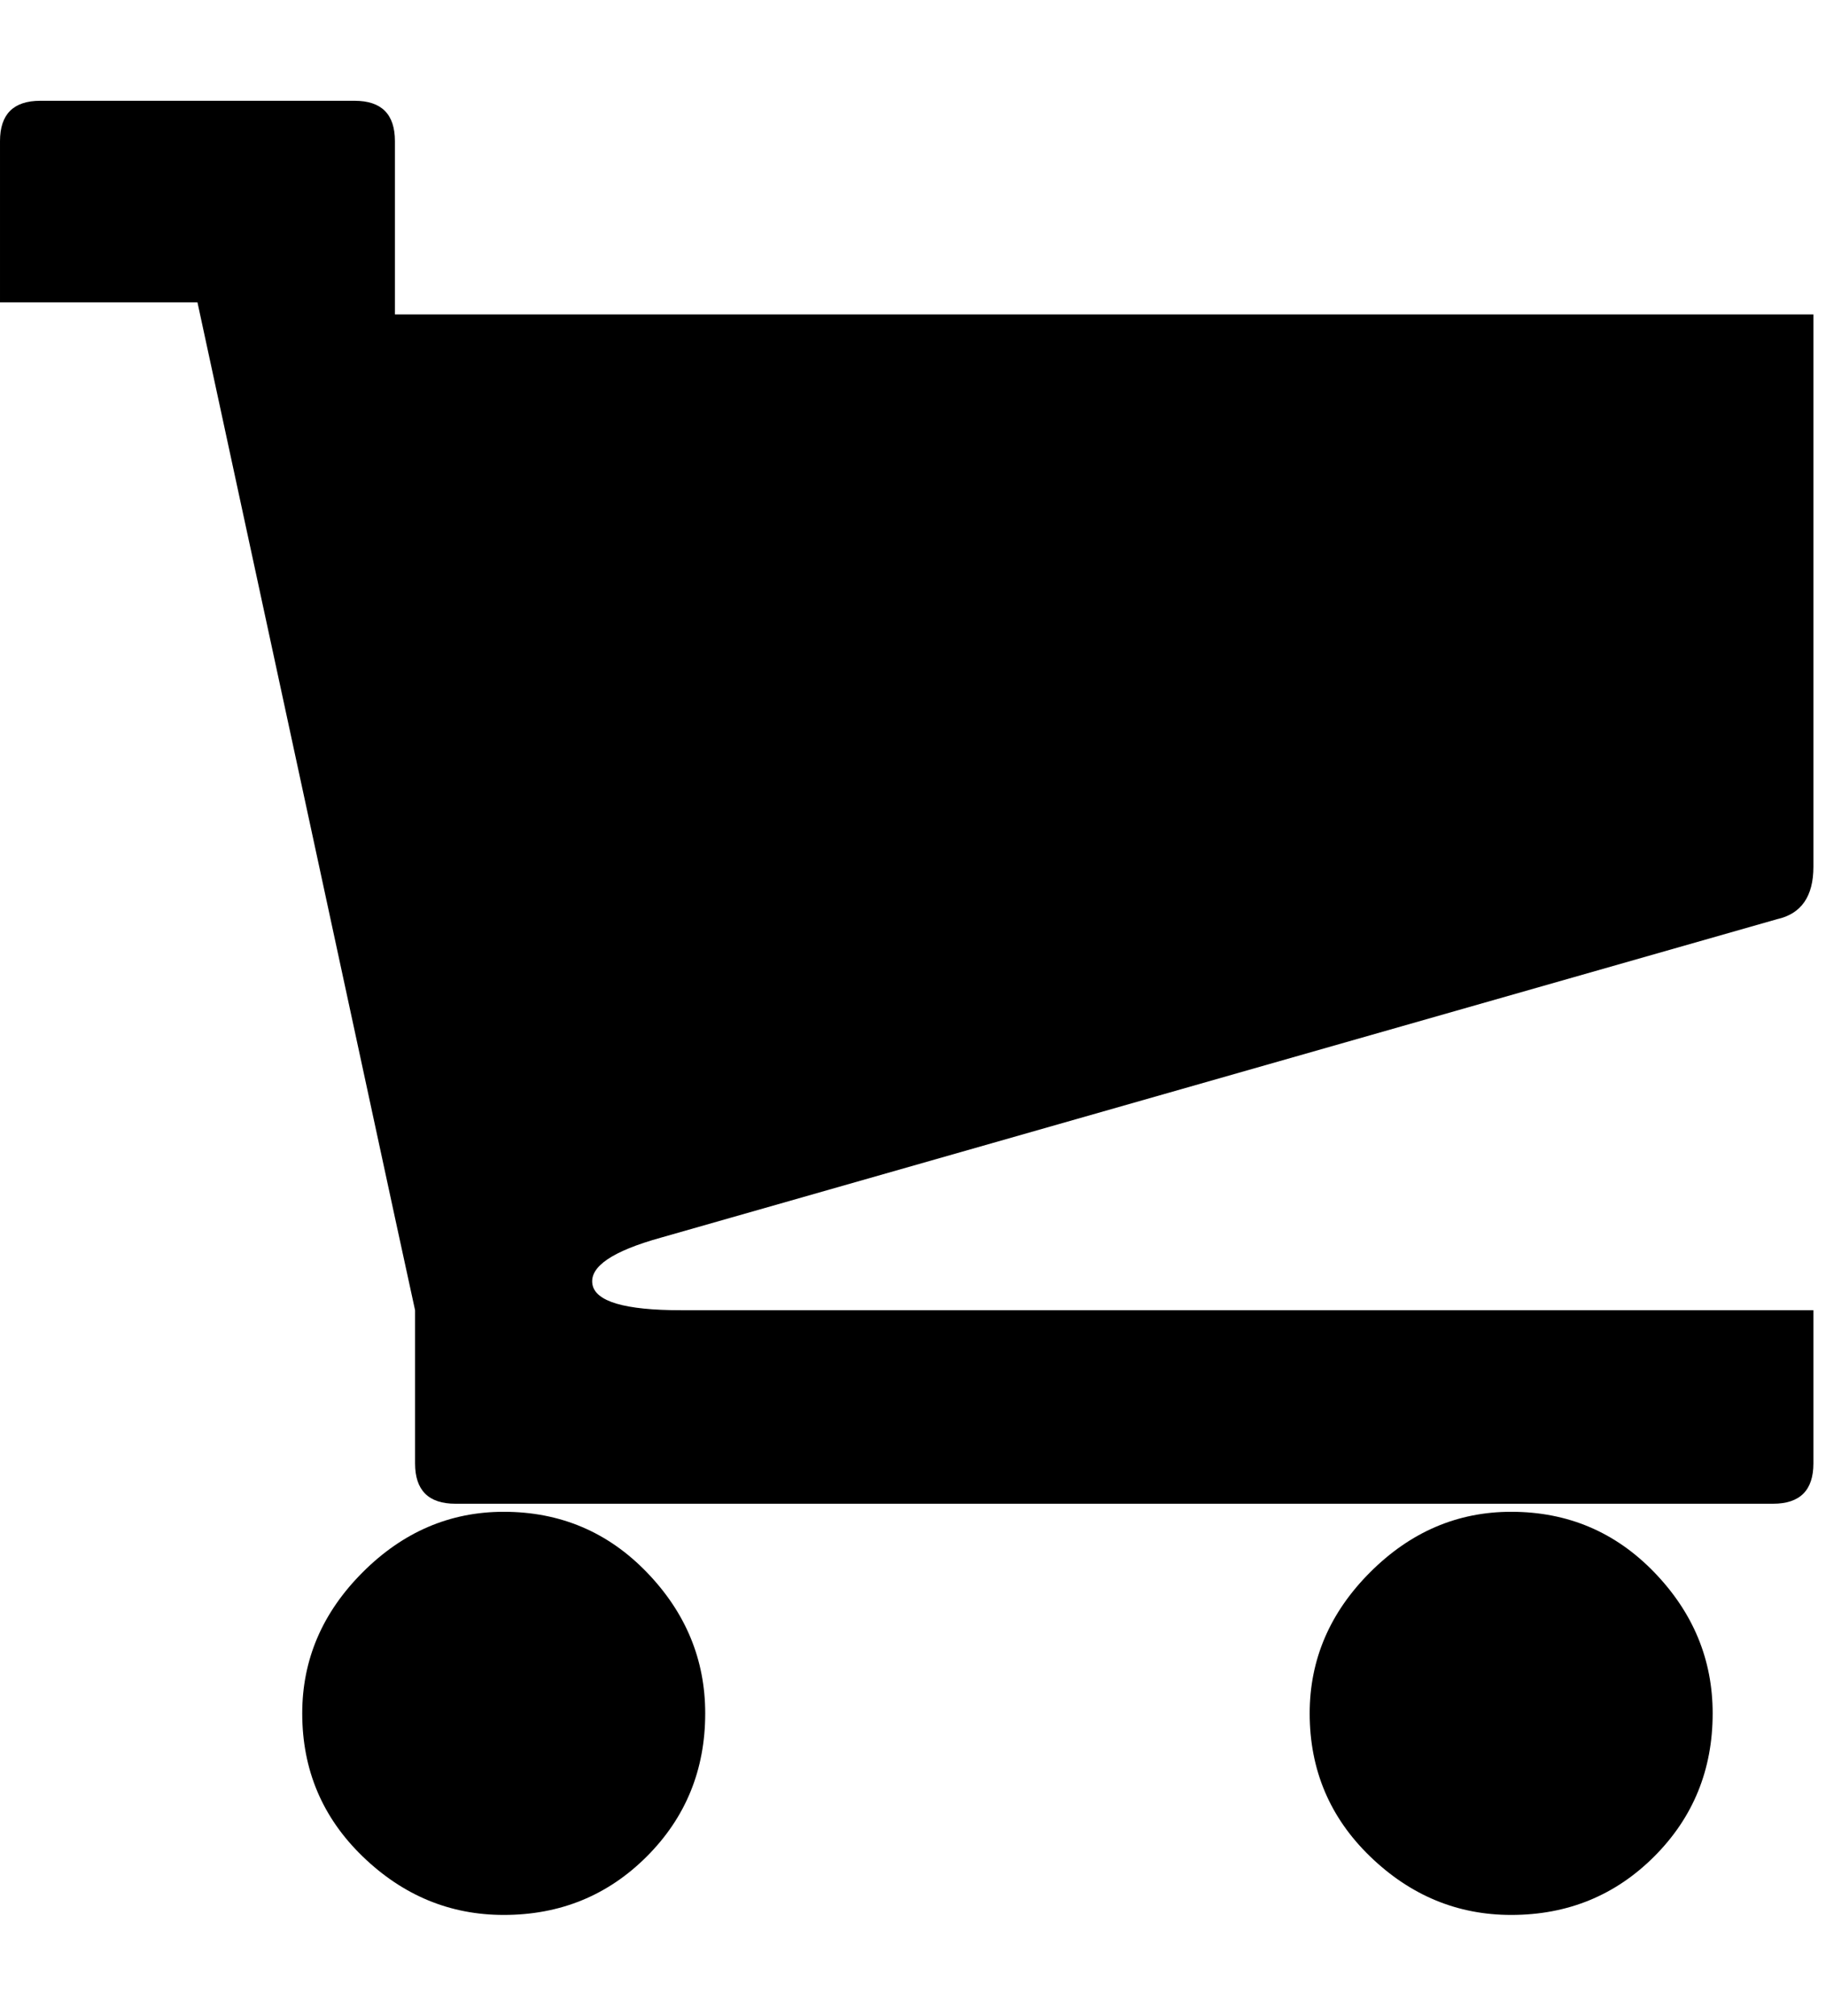
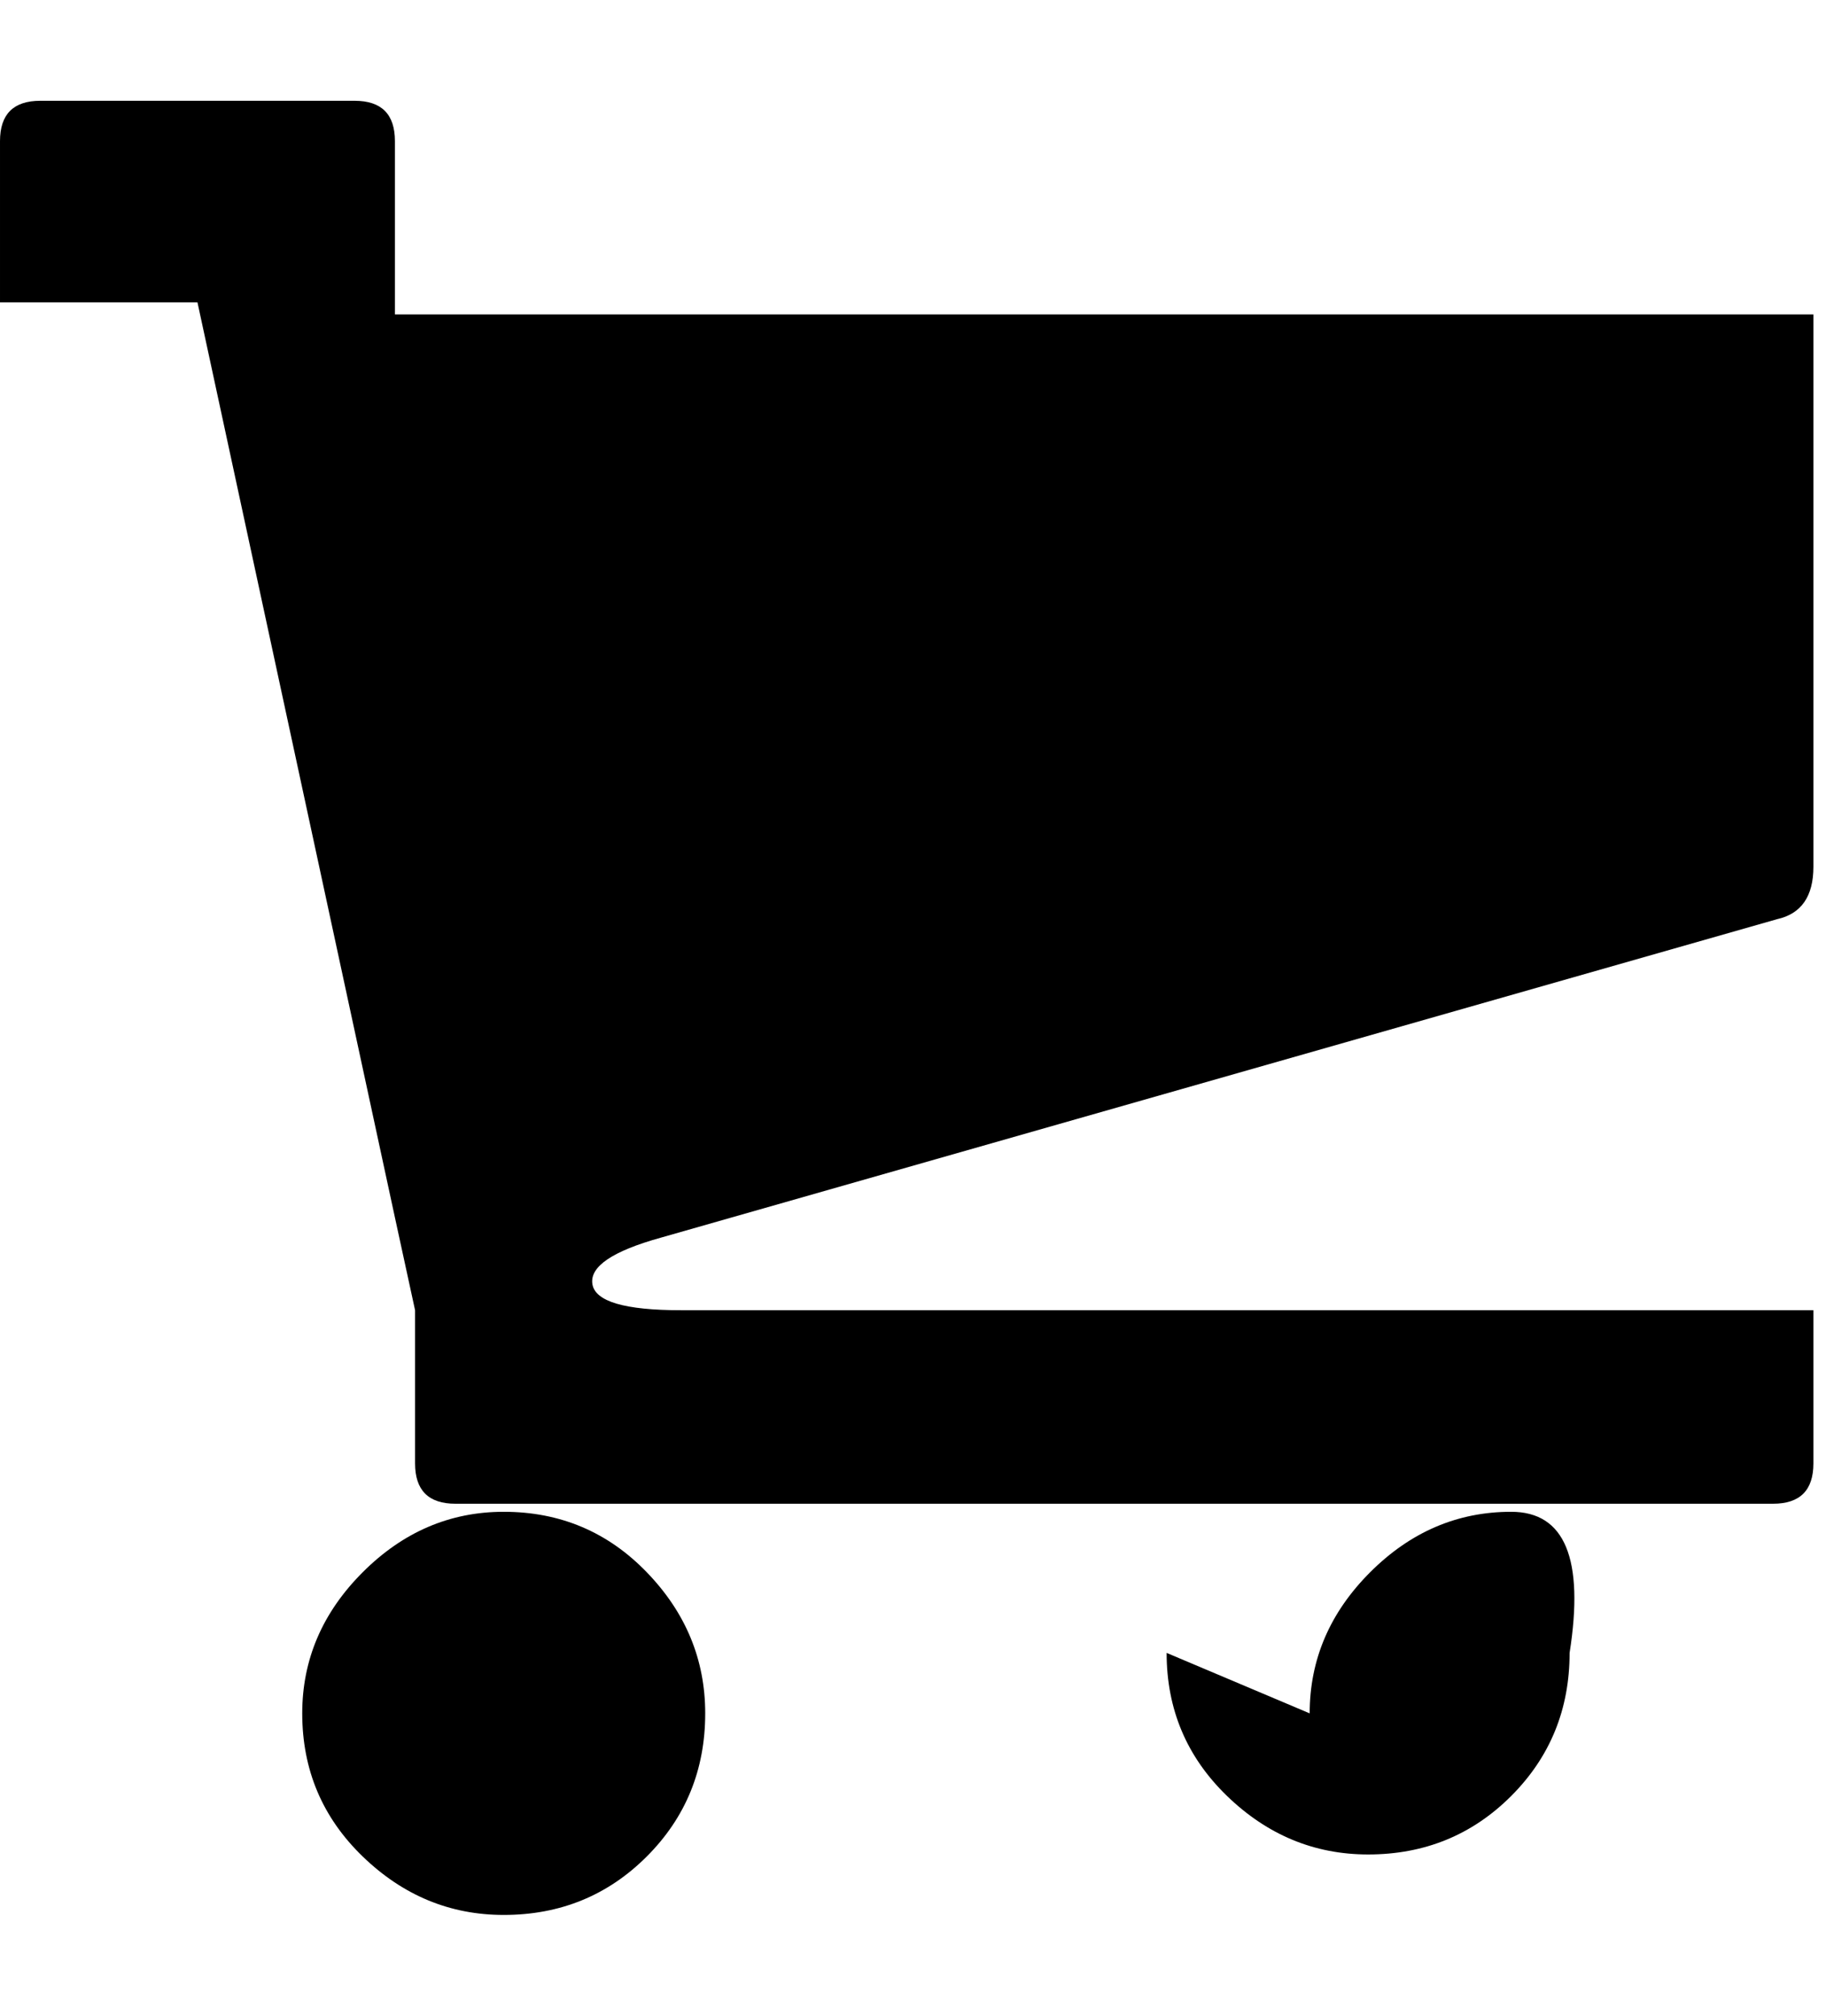
<svg xmlns="http://www.w3.org/2000/svg" version="1.1" width="29" height="32" viewBox="0 0 29 32">
-   <path d="M4.8 27.2q0-1.28 0.96-2.24t2.24-0.96q1.344 0 2.272 0.96t0.928 2.24q0 1.344-0.928 2.272t-2.272 0.928q-1.28 0-2.24-0.928t-0.96-2.272zM20.8 27.2q0-1.28 0.96-2.24t2.24-0.96q1.344 0 2.272 0.96t0.928 2.24q0 1.344-0.928 2.272t-2.272 0.928q-1.28 0-2.24-0.928t-0.96-2.272zM10.496 19.648q-1.152 0.32-1.088 0.736t1.408 0.416h17.984v2.432q0 0.64-0.64 0.64h-20.928q-0.64 0-0.64-0.64v-2.432l-0.32-1.472-3.136-14.528h-3.136v-2.56q0-0.64 0.64-0.64h4.992q0.64 0 0.64 0.64v2.752h22.528v8.768q0 0.704-0.576 0.832z" />
+   <path d="M4.8 27.2q0-1.28 0.96-2.24t2.24-0.96q1.344 0 2.272 0.96t0.928 2.24q0 1.344-0.928 2.272t-2.272 0.928q-1.28 0-2.24-0.928t-0.96-2.272zM20.8 27.2q0-1.28 0.96-2.24t2.24-0.96t0.928 2.24q0 1.344-0.928 2.272t-2.272 0.928q-1.28 0-2.24-0.928t-0.96-2.272zM10.496 19.648q-1.152 0.32-1.088 0.736t1.408 0.416h17.984v2.432q0 0.64-0.64 0.64h-20.928q-0.64 0-0.64-0.64v-2.432l-0.32-1.472-3.136-14.528h-3.136v-2.56q0-0.64 0.64-0.64h4.992q0.64 0 0.64 0.64v2.752h22.528v8.768q0 0.704-0.576 0.832z" />
</svg>